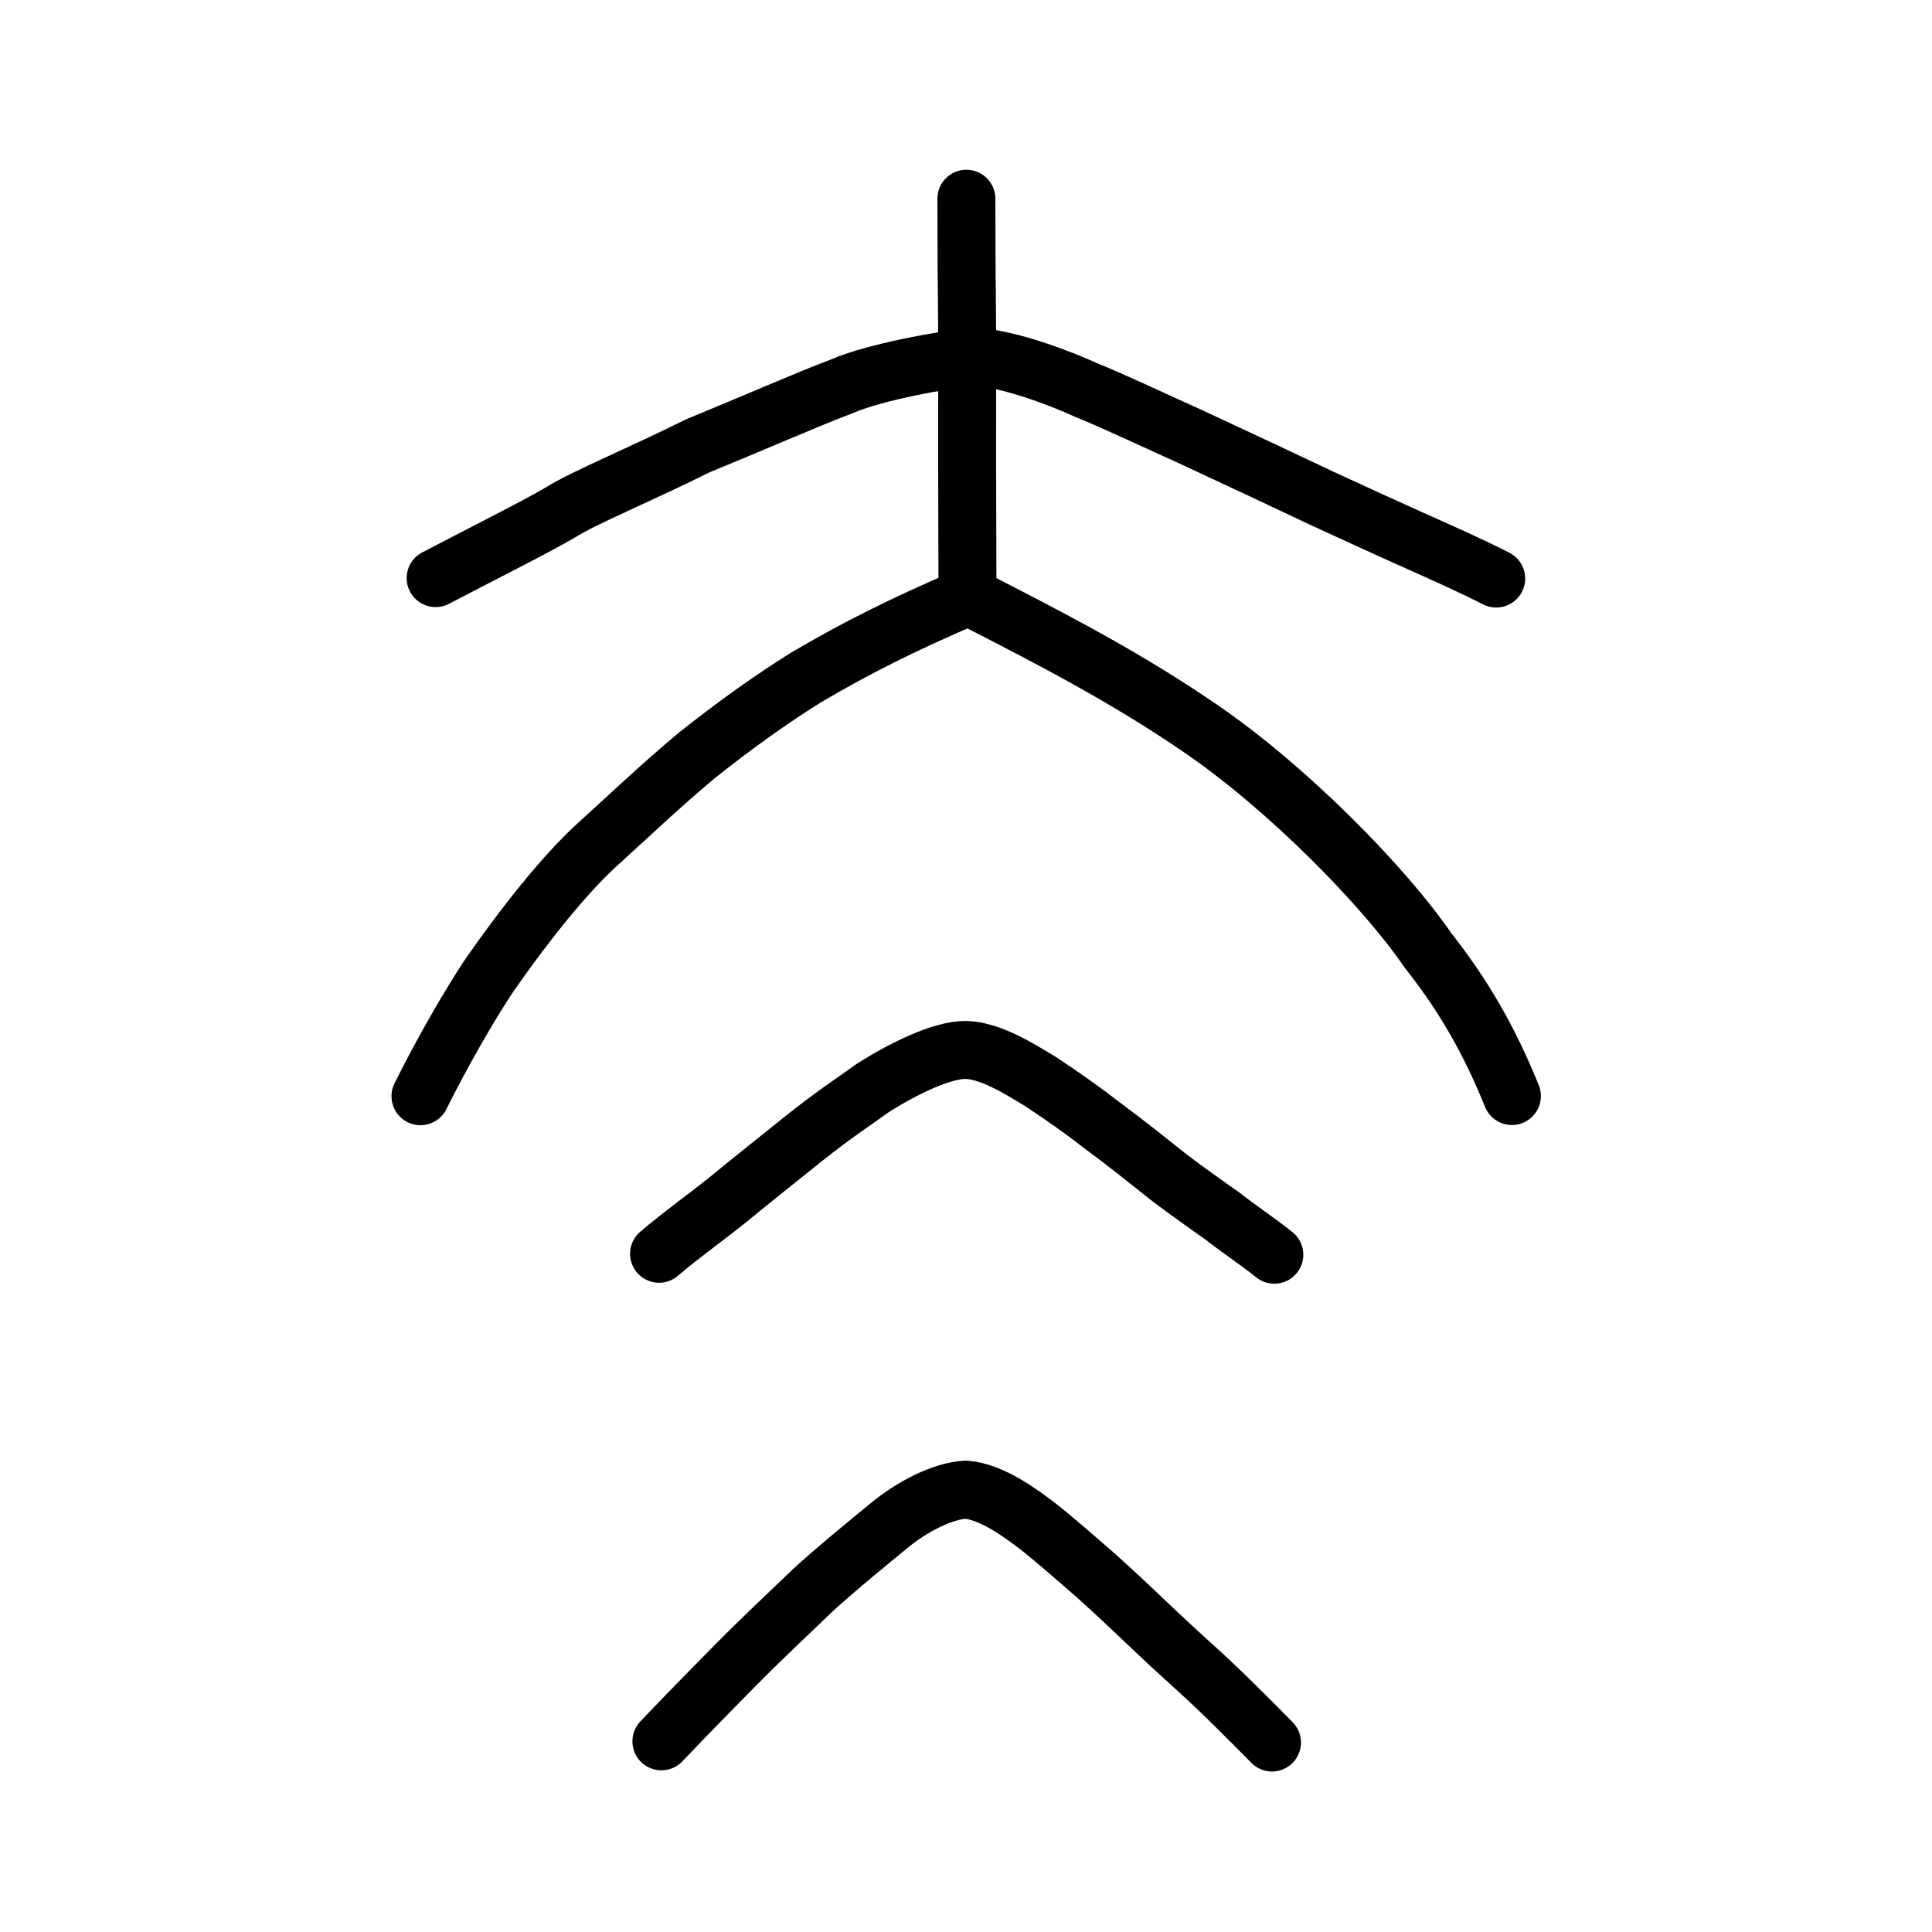
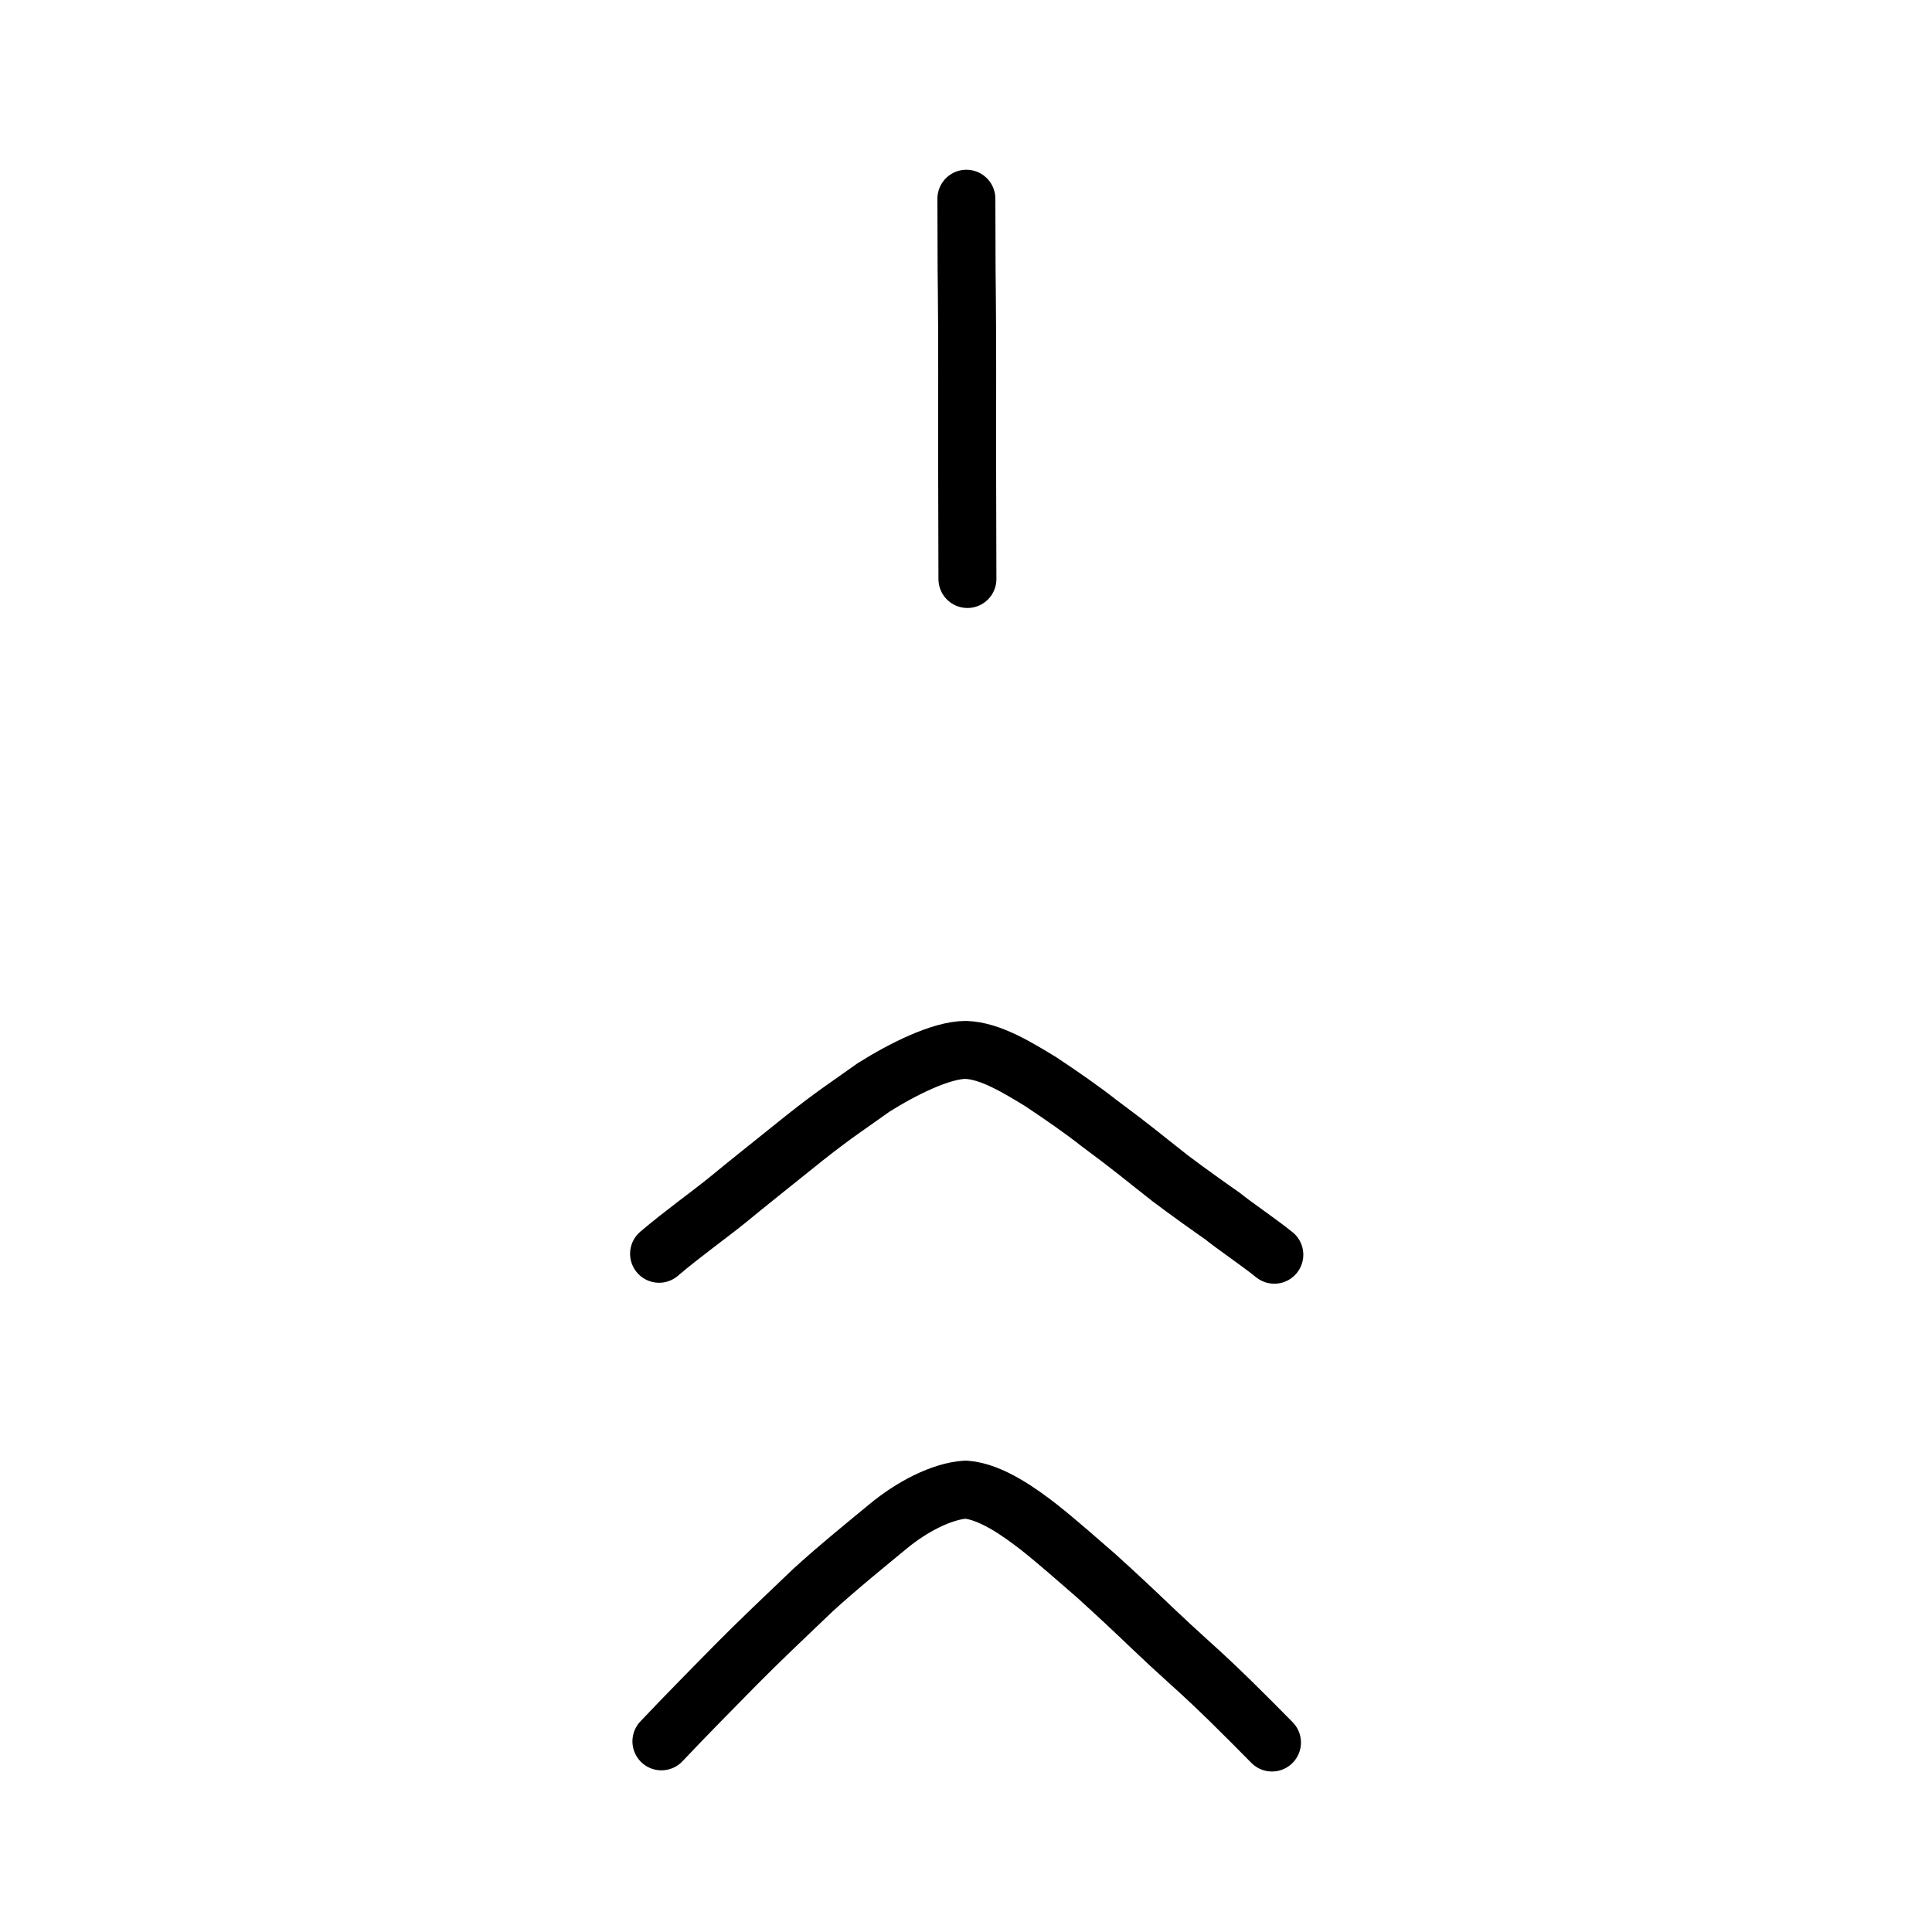
<svg xmlns="http://www.w3.org/2000/svg" xmlns:ns1="http://www.inkscape.org/namespaces/inkscape" xmlns:ns2="http://sodipodi.sourceforge.net/DTD/sodipodi-0.dtd" width="200px" height="200px" viewBox="0 0 200 200" version="1.1" id="SVGRoot" ns1:version="0.92.3 (2405546, 2018-03-11)" ns2:docname="5933ss2.svg">
  <ns2:namedview id="base" pagecolor="#ffffff" bordercolor="#666666" borderopacity="1.0" ns1:pageopacity="0.0" ns1:pageshadow="2" ns1:zoom="1.9225002" ns1:cx="124.19166" ns1:cy="88.33024" ns1:document-units="px" ns1:current-layer="layer1" showgrid="true" ns1:window-width="1450" ns1:window-height="891" ns1:window-x="31" ns1:window-y="64" ns1:window-maximized="0" showguides="false" ns1:snap-global="false" ns1:measure-start="0,0" ns1:measure-end="0,0">
    <ns1:grid type="xygrid" id="grid6085" />
  </ns2:namedview>
  <defs id="defs5523" />
  <g id="layer1" ns1:groupmode="layer" ns1:label="レイヤー 1">
-     <path style="fill:none;stroke:#000000;stroke-width:6;stroke-linecap:round;stroke-linejoin:round;stroke-miterlimit:4;stroke-dasharray:none;stroke-opacity:1" d="m 45.097,59.844 c 4.289,-2.245 10.62,-5.425 13.017,-6.857 2.405,-1.5 7.926,-3.758 14.107,-6.828 5.934,-2.432 11.395,-4.838 14.974,-6.184 3.275,-1.436 10.476,-2.754 13.611,-3.047 3.644,0.169 9.105,2.289 11.598,3.434 3.173,1.286 7.712,3.448 10.85,4.85 6.098,2.832 9.619,4.493 13.476,6.319 2.882,1.333 6.77,3.112 9.033,4.124 3.239,1.446 6.588,2.934 9.123,4.236" id="path4568-3-6" ns1:connector-curvature="0" ns2:nodetypes="cccccccccc" />
    <path style="opacity:1;vector-effect:none;fill:none;fill-opacity:1;stroke:#000000;stroke-width:6;stroke-linecap:round;stroke-linejoin:round;stroke-miterlimit:4;stroke-dasharray:none;stroke-dashoffset:0;stroke-opacity:1" d="m 100.04,20.572 c 0.026,4.31 -3.7e-4,6.642 0.046,9.618 0.028,2.405 0.042,6.052 0.036,8.337 -0.005,2.284 -0.007,6.958 -0.005,9.396 -0.002,4.232 0.031,6.364 0.031,12.016" id="path6087-3" ns1:connector-curvature="0" ns2:nodetypes="ccccc" />
-     <path style="opacity:1;vector-effect:none;fill:none;fill-opacity:1;stroke:#000000;stroke-width:6;stroke-linecap:round;stroke-linejoin:round;stroke-miterlimit:4;stroke-dasharray:none;stroke-dashoffset:0;stroke-opacity:1" d="m 43.527,113.479 c 2.249,-4.528 5.049,-9.375 7.06,-12.415 3.677,-5.3 7.711,-10.356 11.024,-13.431 4.168,-3.791 6.577,-6.113 10.537,-9.446 3.735,-2.951 7.149,-5.454 11.306,-8.066 5.323,-3.118 9.876,-5.405 16.797,-8.383 8.949,4.567 16.413,8.463 23.931,13.609 9.218,6.275 19.257,16.616 23.613,22.999 3.647,4.613 6.359,9.278 8.717,15.114" id="path6170-3-3" ns1:connector-curvature="0" ns2:nodetypes="ccccccccc" />
    <path style="fill:none;stroke:#000000;stroke-width:6;stroke-linecap:round;stroke-linejoin:round;stroke-miterlimit:4;stroke-dasharray:none;stroke-opacity:1" d="m 68.227,129.79 c 2.431,-2.068 5.012,-3.893 7.103,-5.581 2.001,-1.658 4.411,-3.553 7.919,-6.381 3.289,-2.607 4.925,-3.628 7.151,-5.235 2.967,-1.875 7.019,-3.913 9.566,-3.906 2.578,0.066 5.524,1.932 7.734,3.264 2.333,1.555 4.285,2.908 6.049,4.294 3.671,2.725 4.409,3.394 7.354,5.707 1.781,1.348 4.131,3.017 5.469,3.95 1.18,0.967 3.616,2.596 5.346,3.986" id="path4568-3-6-7" ns1:connector-curvature="0" ns2:nodetypes="cccccccccc" />
    <path style="fill:none;stroke:#000000;stroke-width:6;stroke-linecap:round;stroke-linejoin:round;stroke-miterlimit:4;stroke-dasharray:none;stroke-opacity:1" d="m 68.469,180.263 c 2.413,-2.554 5.783,-5.975 7.777,-7.994 1.932,-1.966 5.444,-5.314 7.885,-7.636 2.445,-2.245 6.049,-5.177 7.75,-6.577 2.5,-2.089 5.644,-3.703 8.085,-3.851 2.654,0.195 5.689,2.418 7.543,3.852 1.859,1.466 4.136,3.476 5.978,5.075 2.036,1.843 3.862,3.553 5.672,5.287 1.303,1.241 2.752,2.585 3.947,3.657 3.03,2.711 5.868,5.572 8.569,8.309" id="path4568-3-6-9" ns1:connector-curvature="0" ns2:nodetypes="cccccccccc" />
  </g>
</svg>